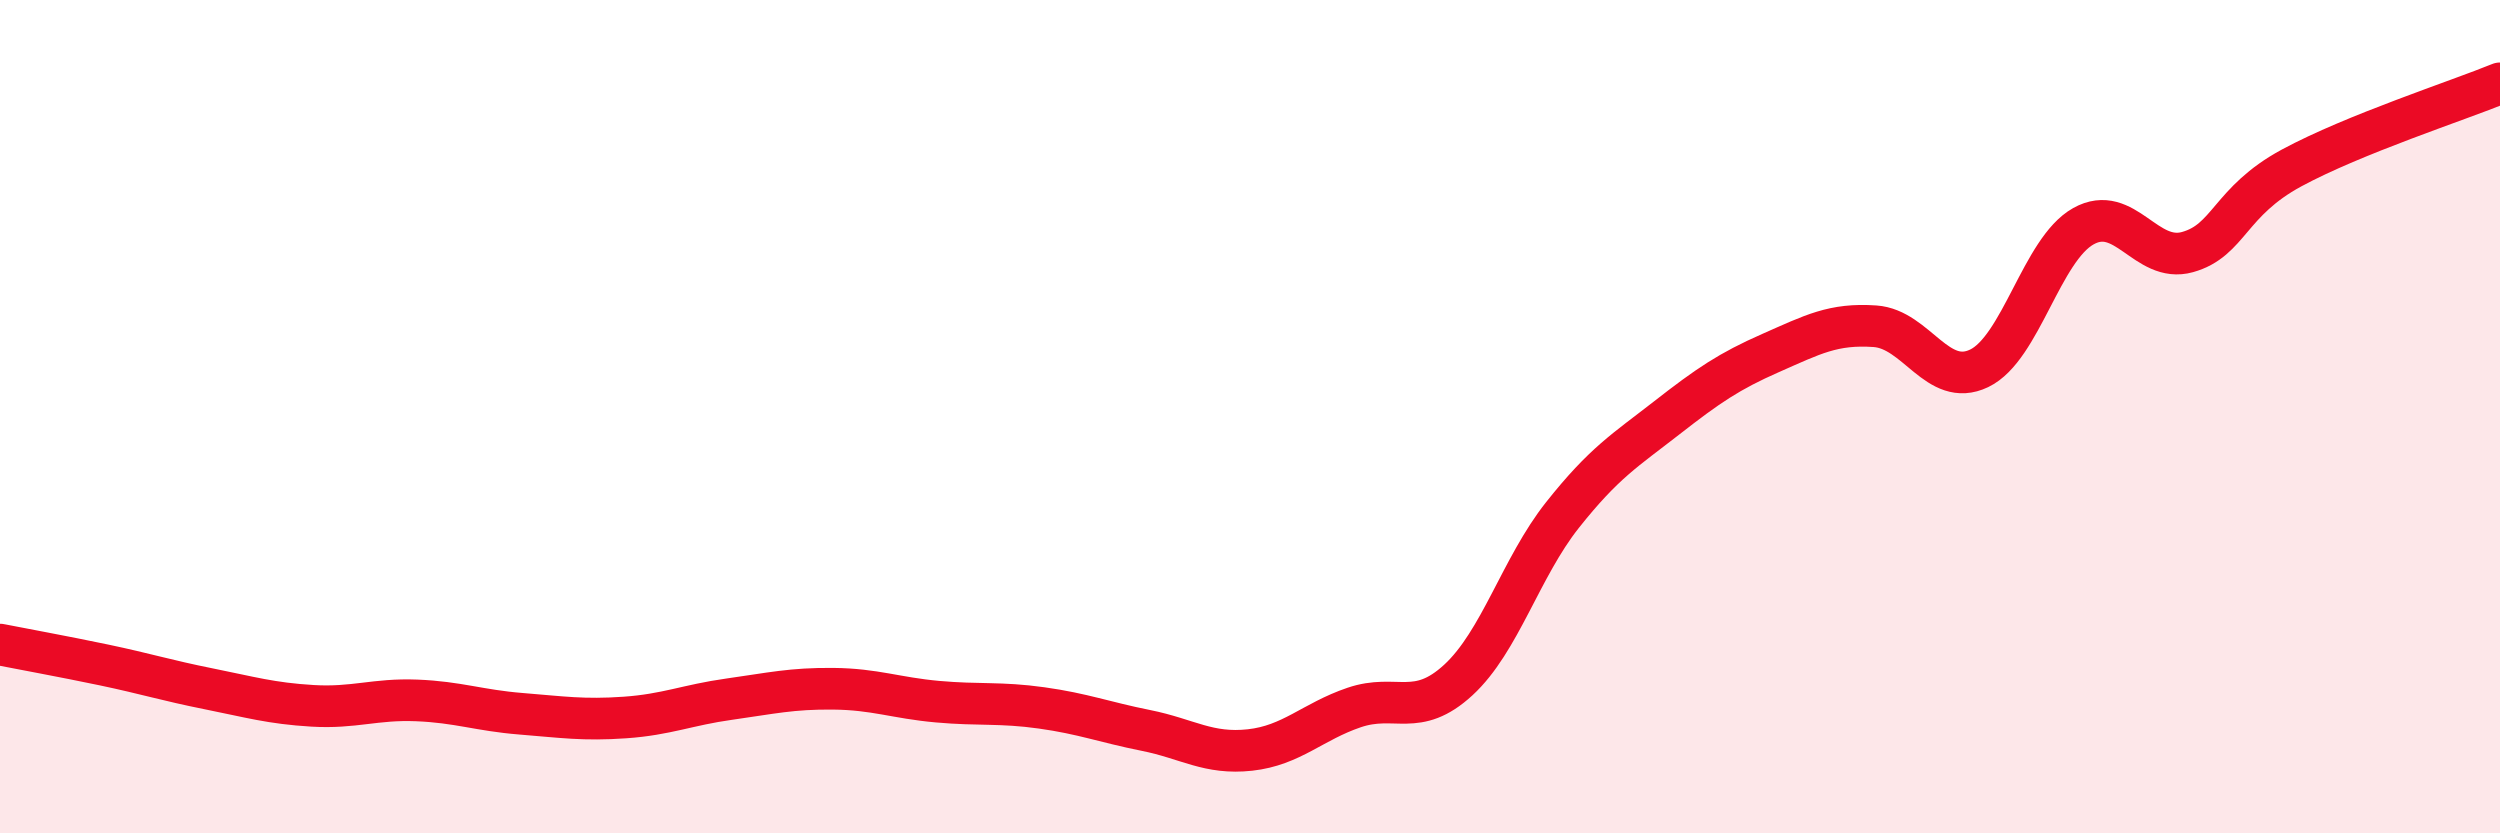
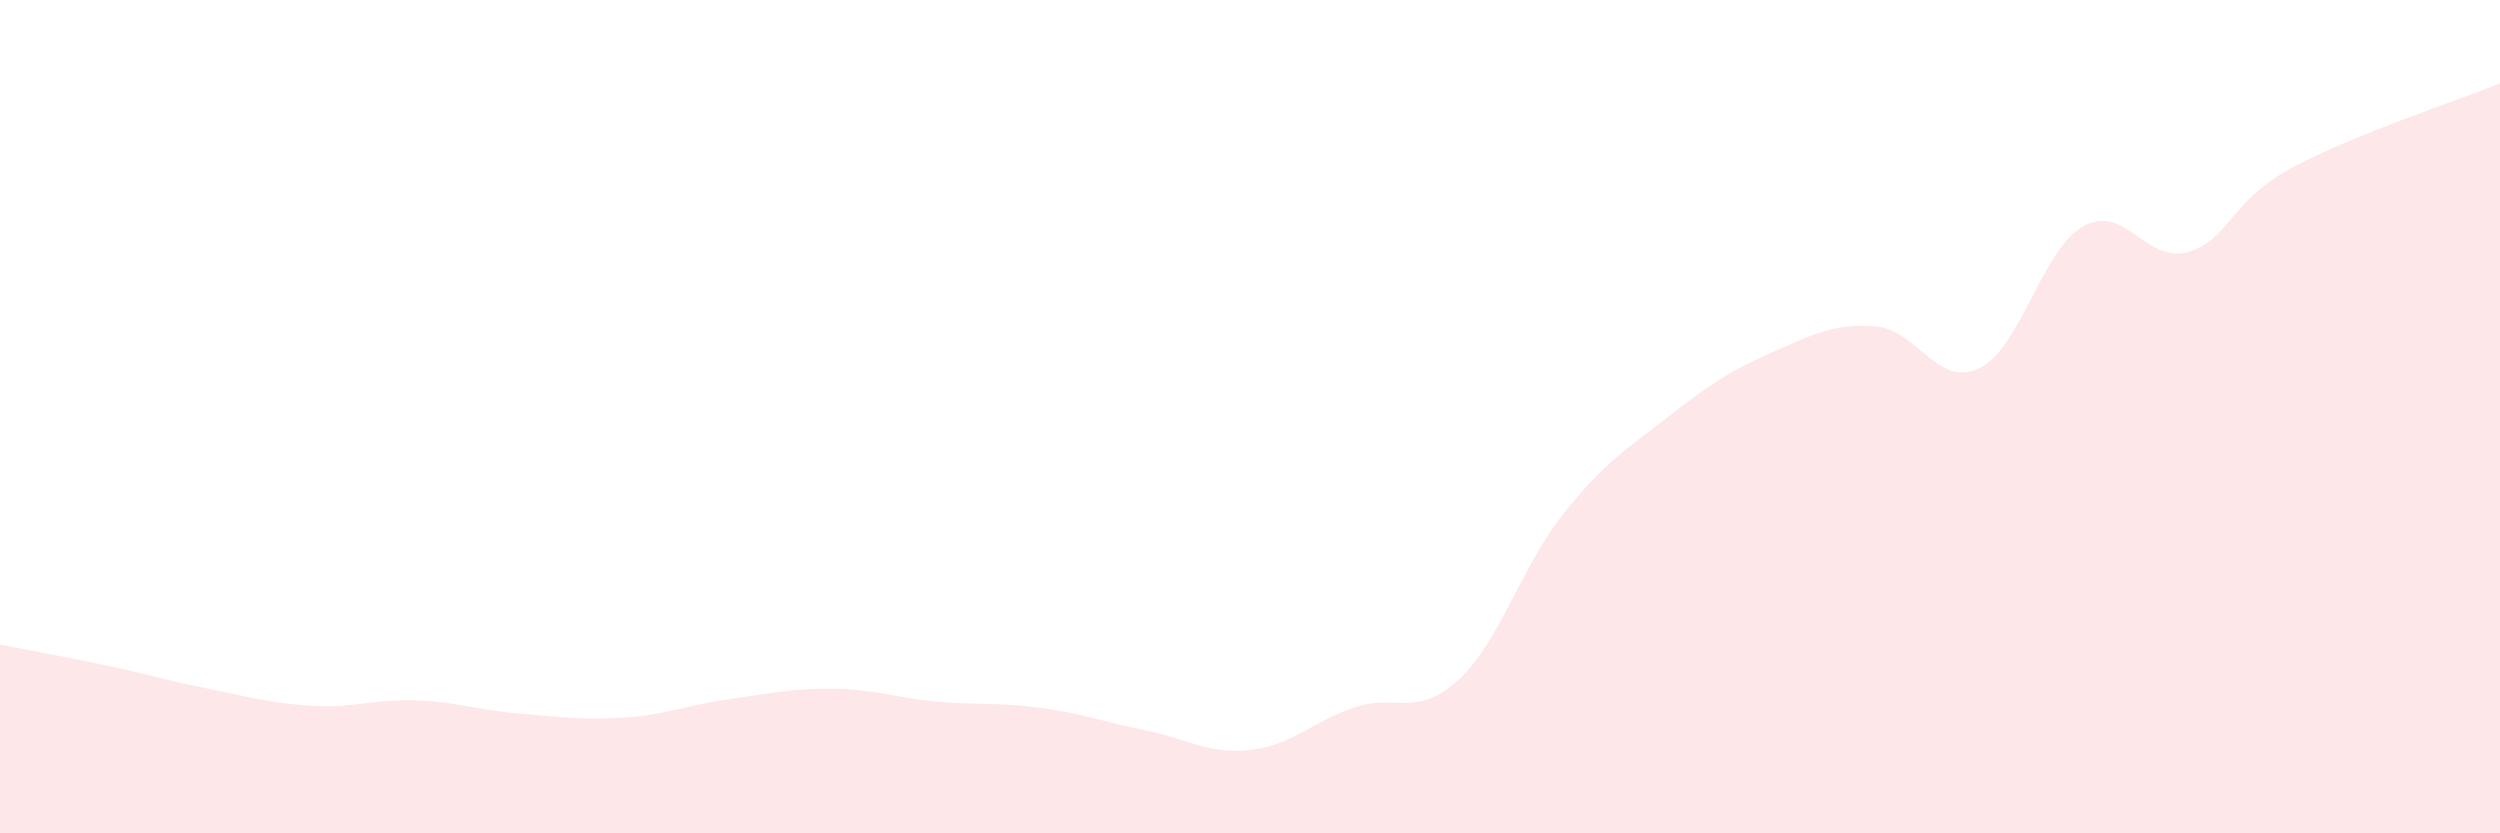
<svg xmlns="http://www.w3.org/2000/svg" width="60" height="20" viewBox="0 0 60 20">
  <path d="M 0,15.47 C 0.5,15.57 1.5,15.75 2.5,15.96 C 3.5,16.17 4,16.33 5,16.53 C 6,16.73 6.5,16.88 7.5,16.94 C 8.5,17 9,16.77 10,16.81 C 11,16.85 11.5,17.05 12.5,17.13 C 13.5,17.21 14,17.29 15,17.22 C 16,17.15 16.5,16.92 17.5,16.78 C 18.5,16.64 19,16.52 20,16.53 C 21,16.54 21.5,16.75 22.5,16.84 C 23.5,16.93 24,16.85 25,16.99 C 26,17.13 26.5,17.33 27.5,17.53 C 28.5,17.73 29,18.11 30,18 C 31,17.89 31.5,17.32 32.5,16.98 C 33.5,16.64 34,17.24 35,16.32 C 36,15.4 36.5,13.62 37.5,12.36 C 38.5,11.1 39,10.81 40,10.03 C 41,9.25 41.5,8.91 42.5,8.47 C 43.5,8.03 44,7.76 45,7.83 C 46,7.9 46.5,9.32 47.5,8.84 C 48.5,8.36 49,5.99 50,5.43 C 51,4.87 51.5,6.33 52.5,6.05 C 53.5,5.77 53.5,4.84 55,4.03 C 56.5,3.22 59,2.41 60,2L60 20L0 20Z" fill="#EB0A25" opacity="0.1" stroke-linecap="round" stroke-linejoin="round" />
-   <path d="M 0,15.47 C 0.5,15.57 1.5,15.75 2.5,15.96 C 3.5,16.17 4,16.33 5,16.53 C 6,16.73 6.5,16.88 7.5,16.94 C 8.5,17 9,16.77 10,16.81 C 11,16.85 11.5,17.05 12.5,17.13 C 13.5,17.21 14,17.29 15,17.22 C 16,17.15 16.5,16.92 17.5,16.78 C 18.5,16.64 19,16.52 20,16.53 C 21,16.54 21.5,16.75 22.5,16.84 C 23.5,16.93 24,16.85 25,16.99 C 26,17.13 26.5,17.33 27.5,17.53 C 28.5,17.73 29,18.11 30,18 C 31,17.89 31.5,17.32 32.5,16.98 C 33.5,16.64 34,17.24 35,16.32 C 36,15.4 36.5,13.62 37.5,12.36 C 38.5,11.1 39,10.81 40,10.03 C 41,9.25 41.5,8.91 42.5,8.47 C 43.5,8.03 44,7.76 45,7.83 C 46,7.9 46.5,9.32 47.5,8.84 C 48.5,8.36 49,5.99 50,5.43 C 51,4.87 51.5,6.33 52.5,6.05 C 53.5,5.77 53.5,4.84 55,4.03 C 56.5,3.22 59,2.41 60,2" stroke="#EB0A25" stroke-width="1" fill="none" stroke-linecap="round" stroke-linejoin="round" />
</svg>